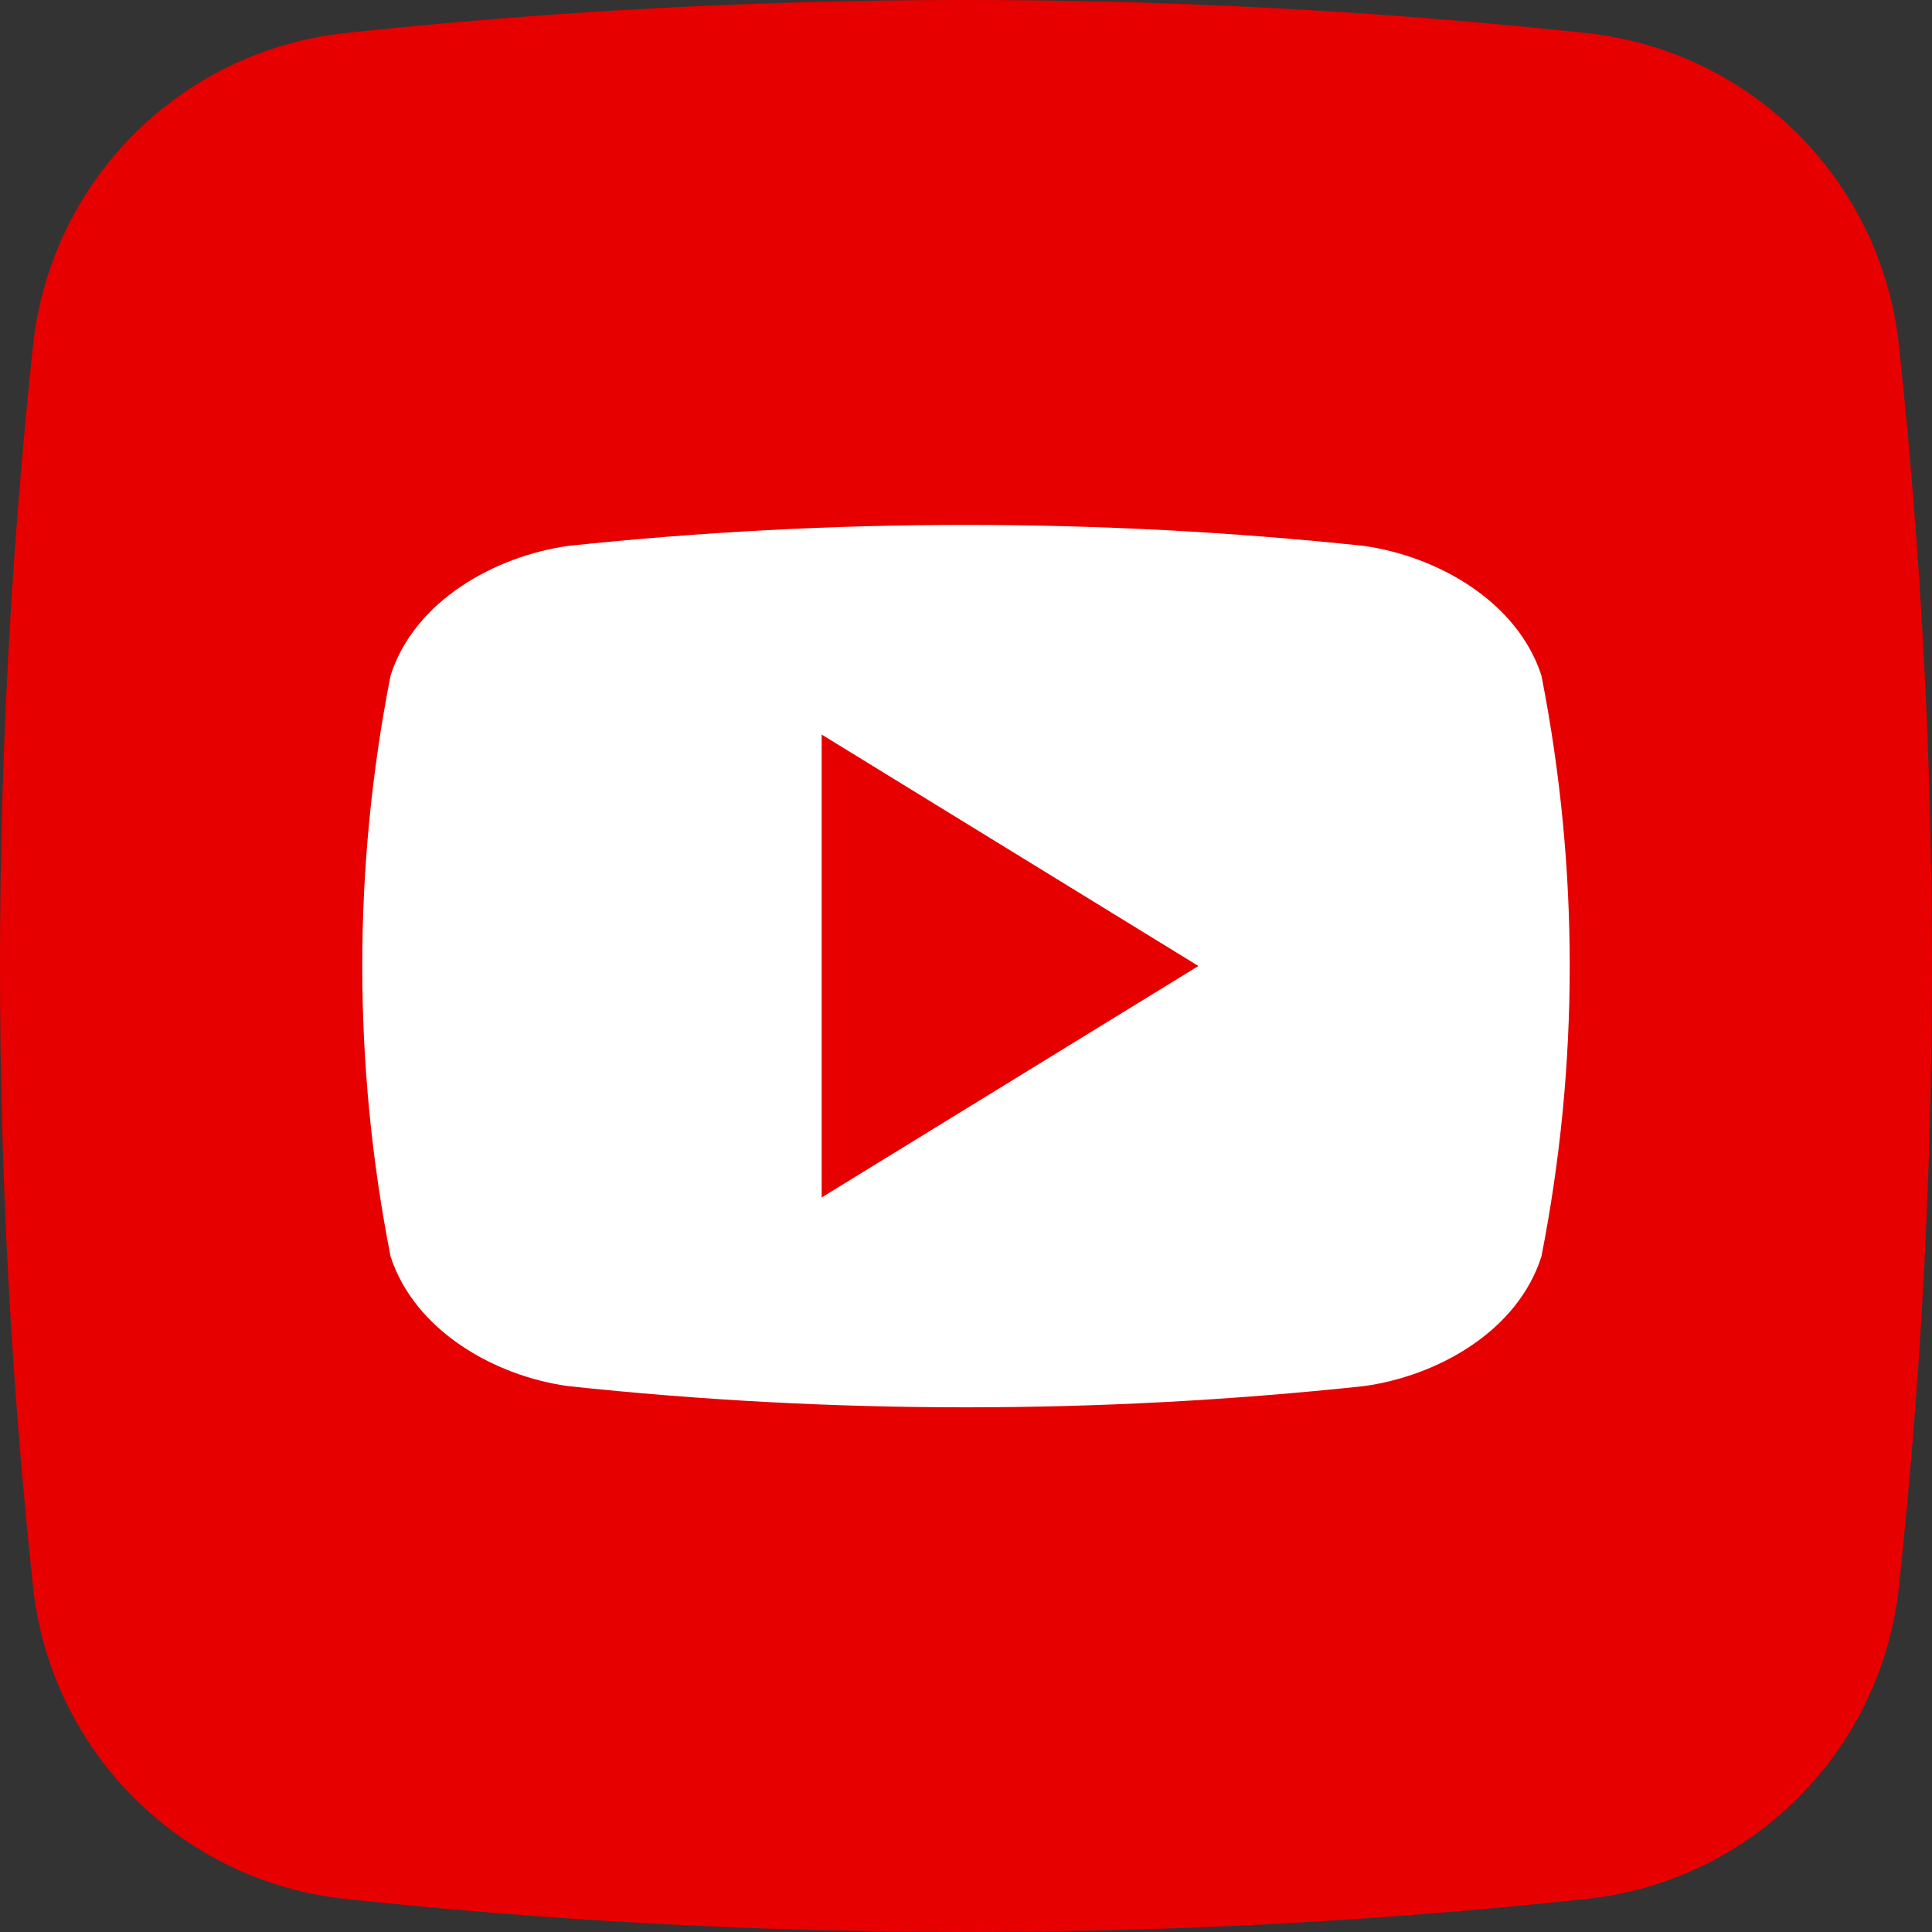
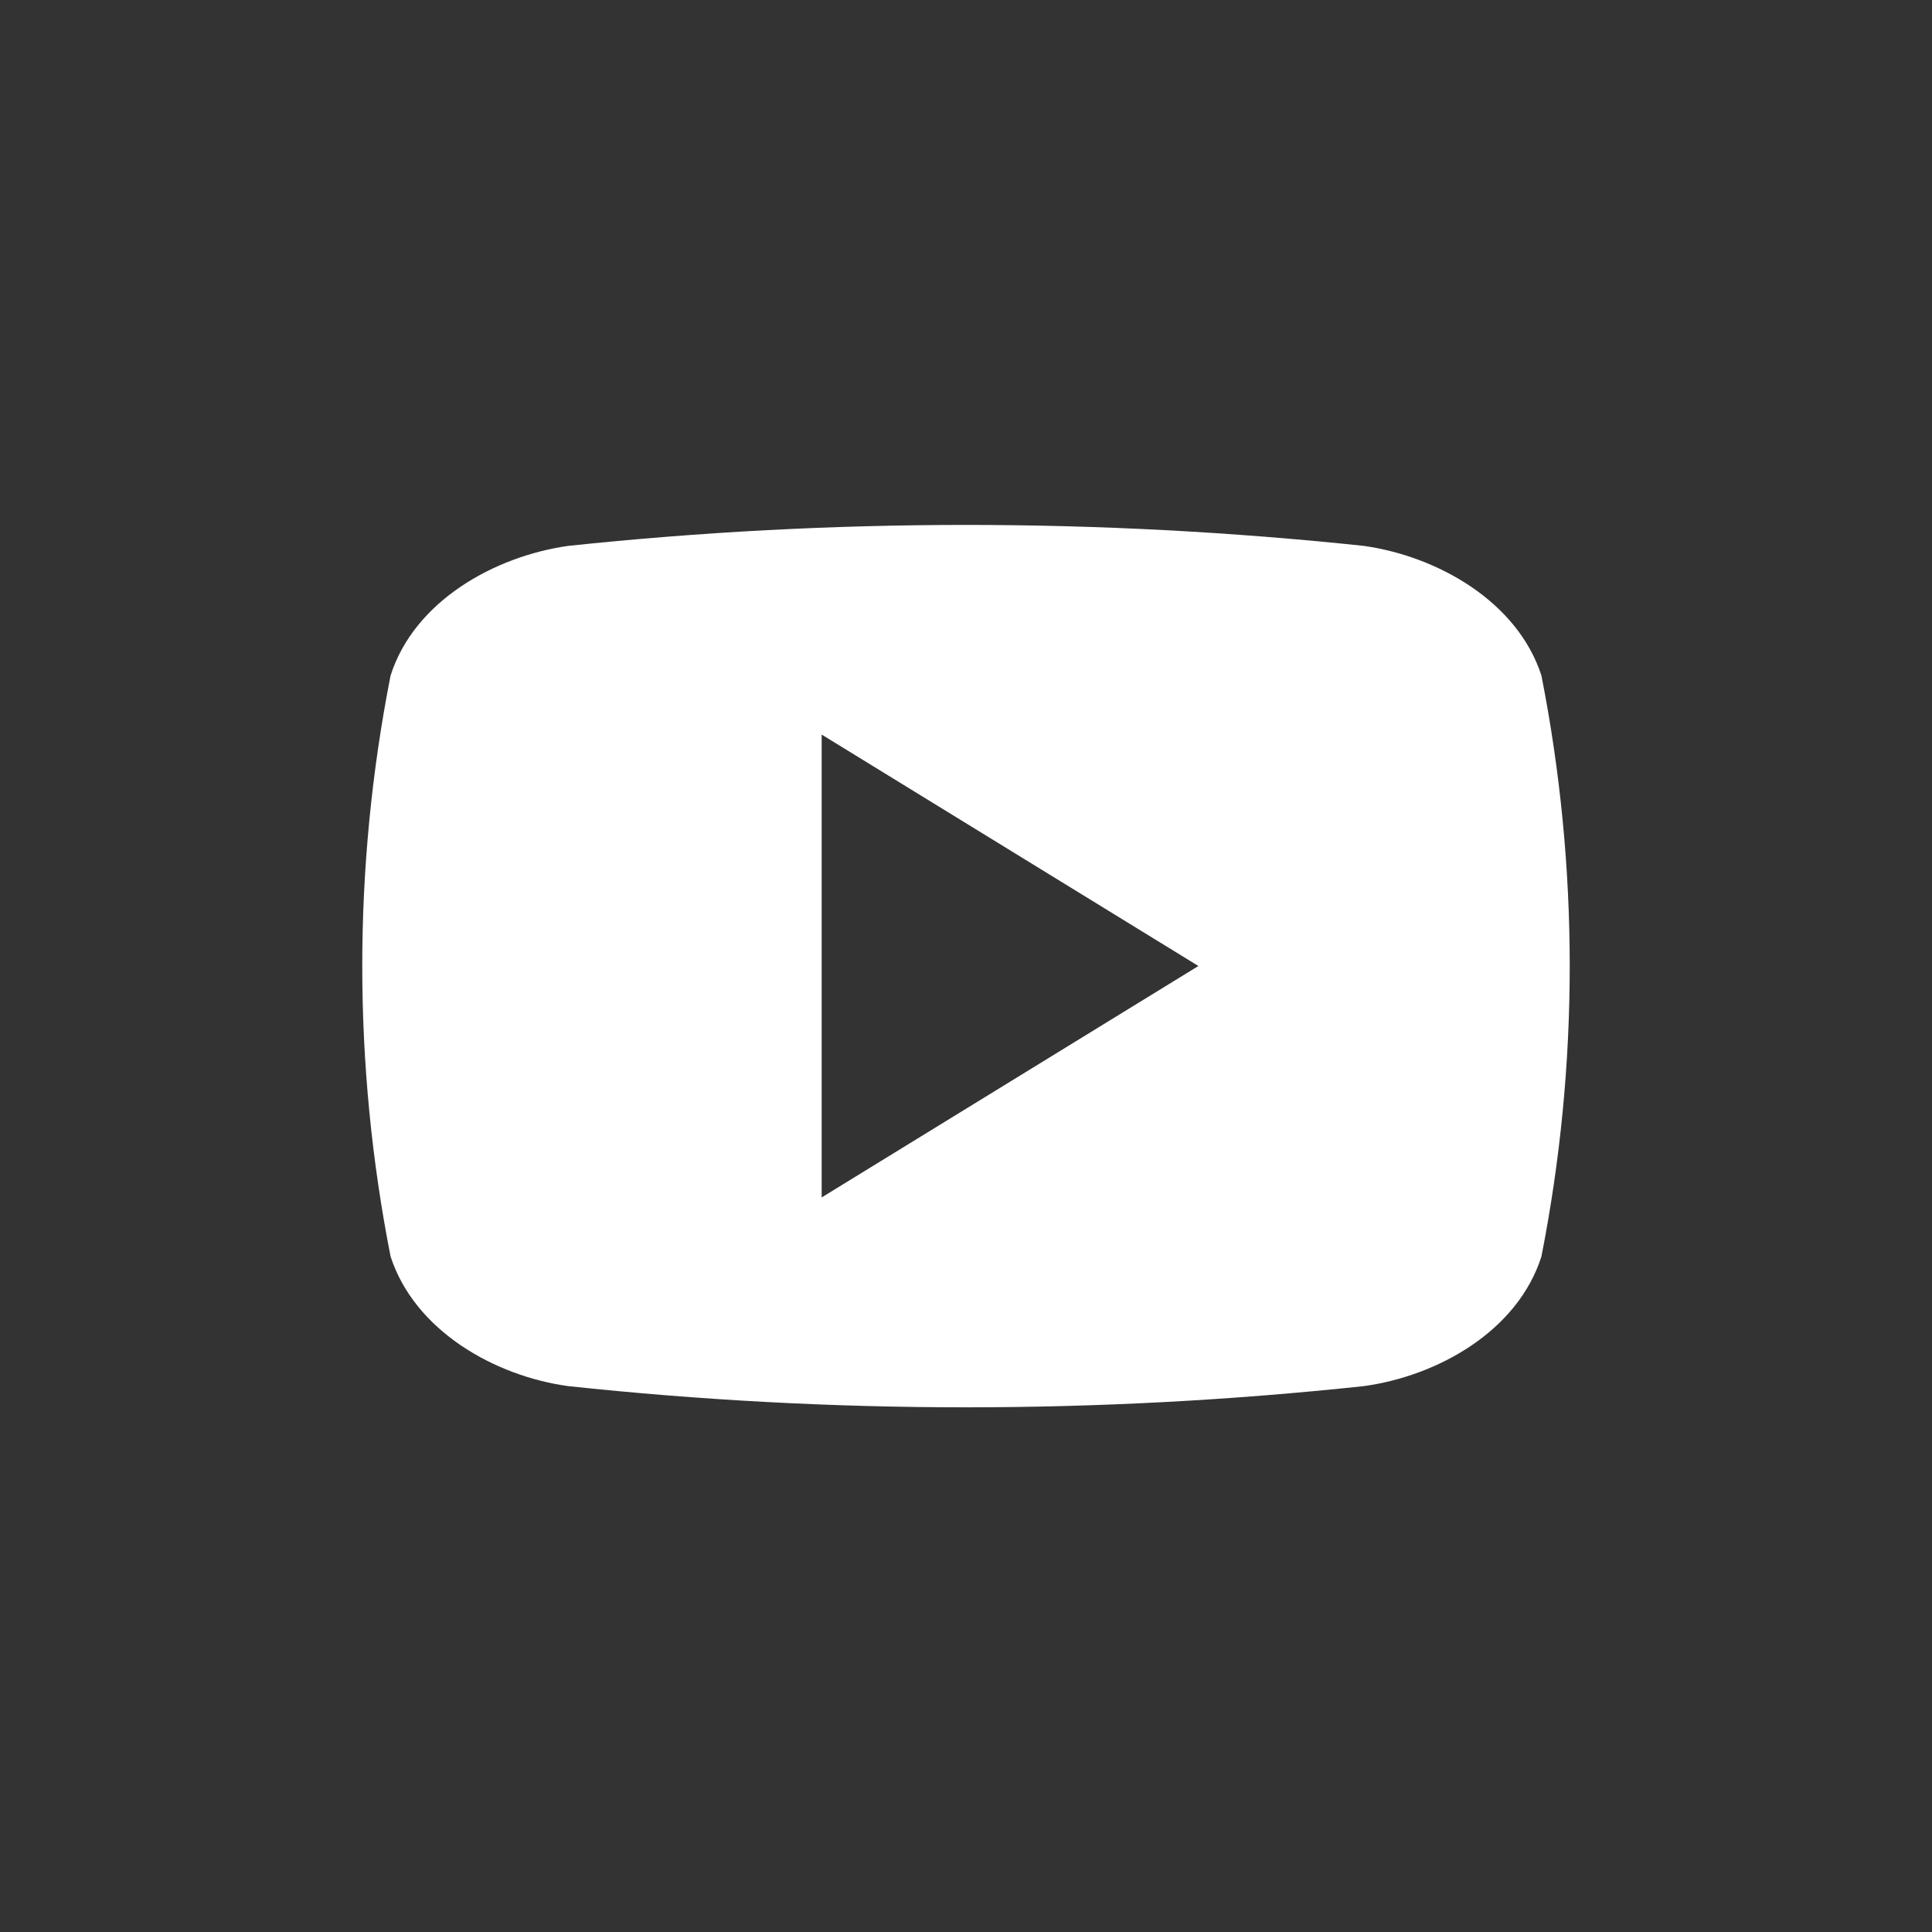
<svg xmlns="http://www.w3.org/2000/svg" width="24px" height="24px" viewBox="0 0 24 24" version="1.1">
  <rect x="0" y="0" width="24" height="24" fill="#333333" stroke="none" />
  <g id="surface1">
-     <path style=" stroke:none;fill-rule:nonzero;fill:rgb(90.196%,0%,0%);fill-opacity:1;" d="M 19.707 23.59 C 14.586 24.137 9.422 24.137 4.297 23.59 C 2.25 23.375 0.629 21.758 0.41 19.707 C -0.137 14.586 -0.137 9.422 0.41 4.297 C 0.625 2.25 2.242 0.629 4.293 0.41 C 9.414 -0.137 14.578 -0.137 19.703 0.41 C 21.75 0.625 23.371 2.242 23.59 4.293 C 24.137 9.414 24.137 14.578 23.59 19.703 C 23.375 21.75 21.758 23.371 19.707 23.59 Z M 19.707 23.59 " />
-     <path style=" stroke:none;fill-rule:nonzero;fill:rgb(100%,100%,100%);fill-opacity:1;" d="M 19.148 8.391 C 18.848 7.469 17.855 6.91 16.941 6.781 C 13.656 6.434 10.344 6.434 7.059 6.781 C 6.145 6.91 5.148 7.465 4.852 8.391 C 4.383 10.773 4.383 13.227 4.852 15.609 C 5.152 16.531 6.145 17.094 7.059 17.219 C 10.344 17.57 13.656 17.57 16.941 17.219 C 17.855 17.094 18.852 16.539 19.148 15.609 C 19.617 13.227 19.617 10.773 19.148 8.391 Z M 10.207 14.875 L 10.207 9.125 L 14.887 12 C 13.309 12.969 11.777 13.91 10.207 14.875 Z M 10.207 14.875 " />
+     <path style=" stroke:none;fill-rule:nonzero;fill:rgb(100%,100%,100%);fill-opacity:1;" d="M 19.148 8.391 C 18.848 7.469 17.855 6.91 16.941 6.781 C 13.656 6.434 10.344 6.434 7.059 6.781 C 6.145 6.91 5.148 7.465 4.852 8.391 C 4.383 10.773 4.383 13.227 4.852 15.609 C 5.152 16.531 6.145 17.094 7.059 17.219 C 10.344 17.57 13.656 17.57 16.941 17.219 C 17.855 17.094 18.852 16.539 19.148 15.609 C 19.617 13.227 19.617 10.773 19.148 8.391 M 10.207 14.875 L 10.207 9.125 L 14.887 12 C 13.309 12.969 11.777 13.91 10.207 14.875 Z M 10.207 14.875 " />
  </g>
</svg>